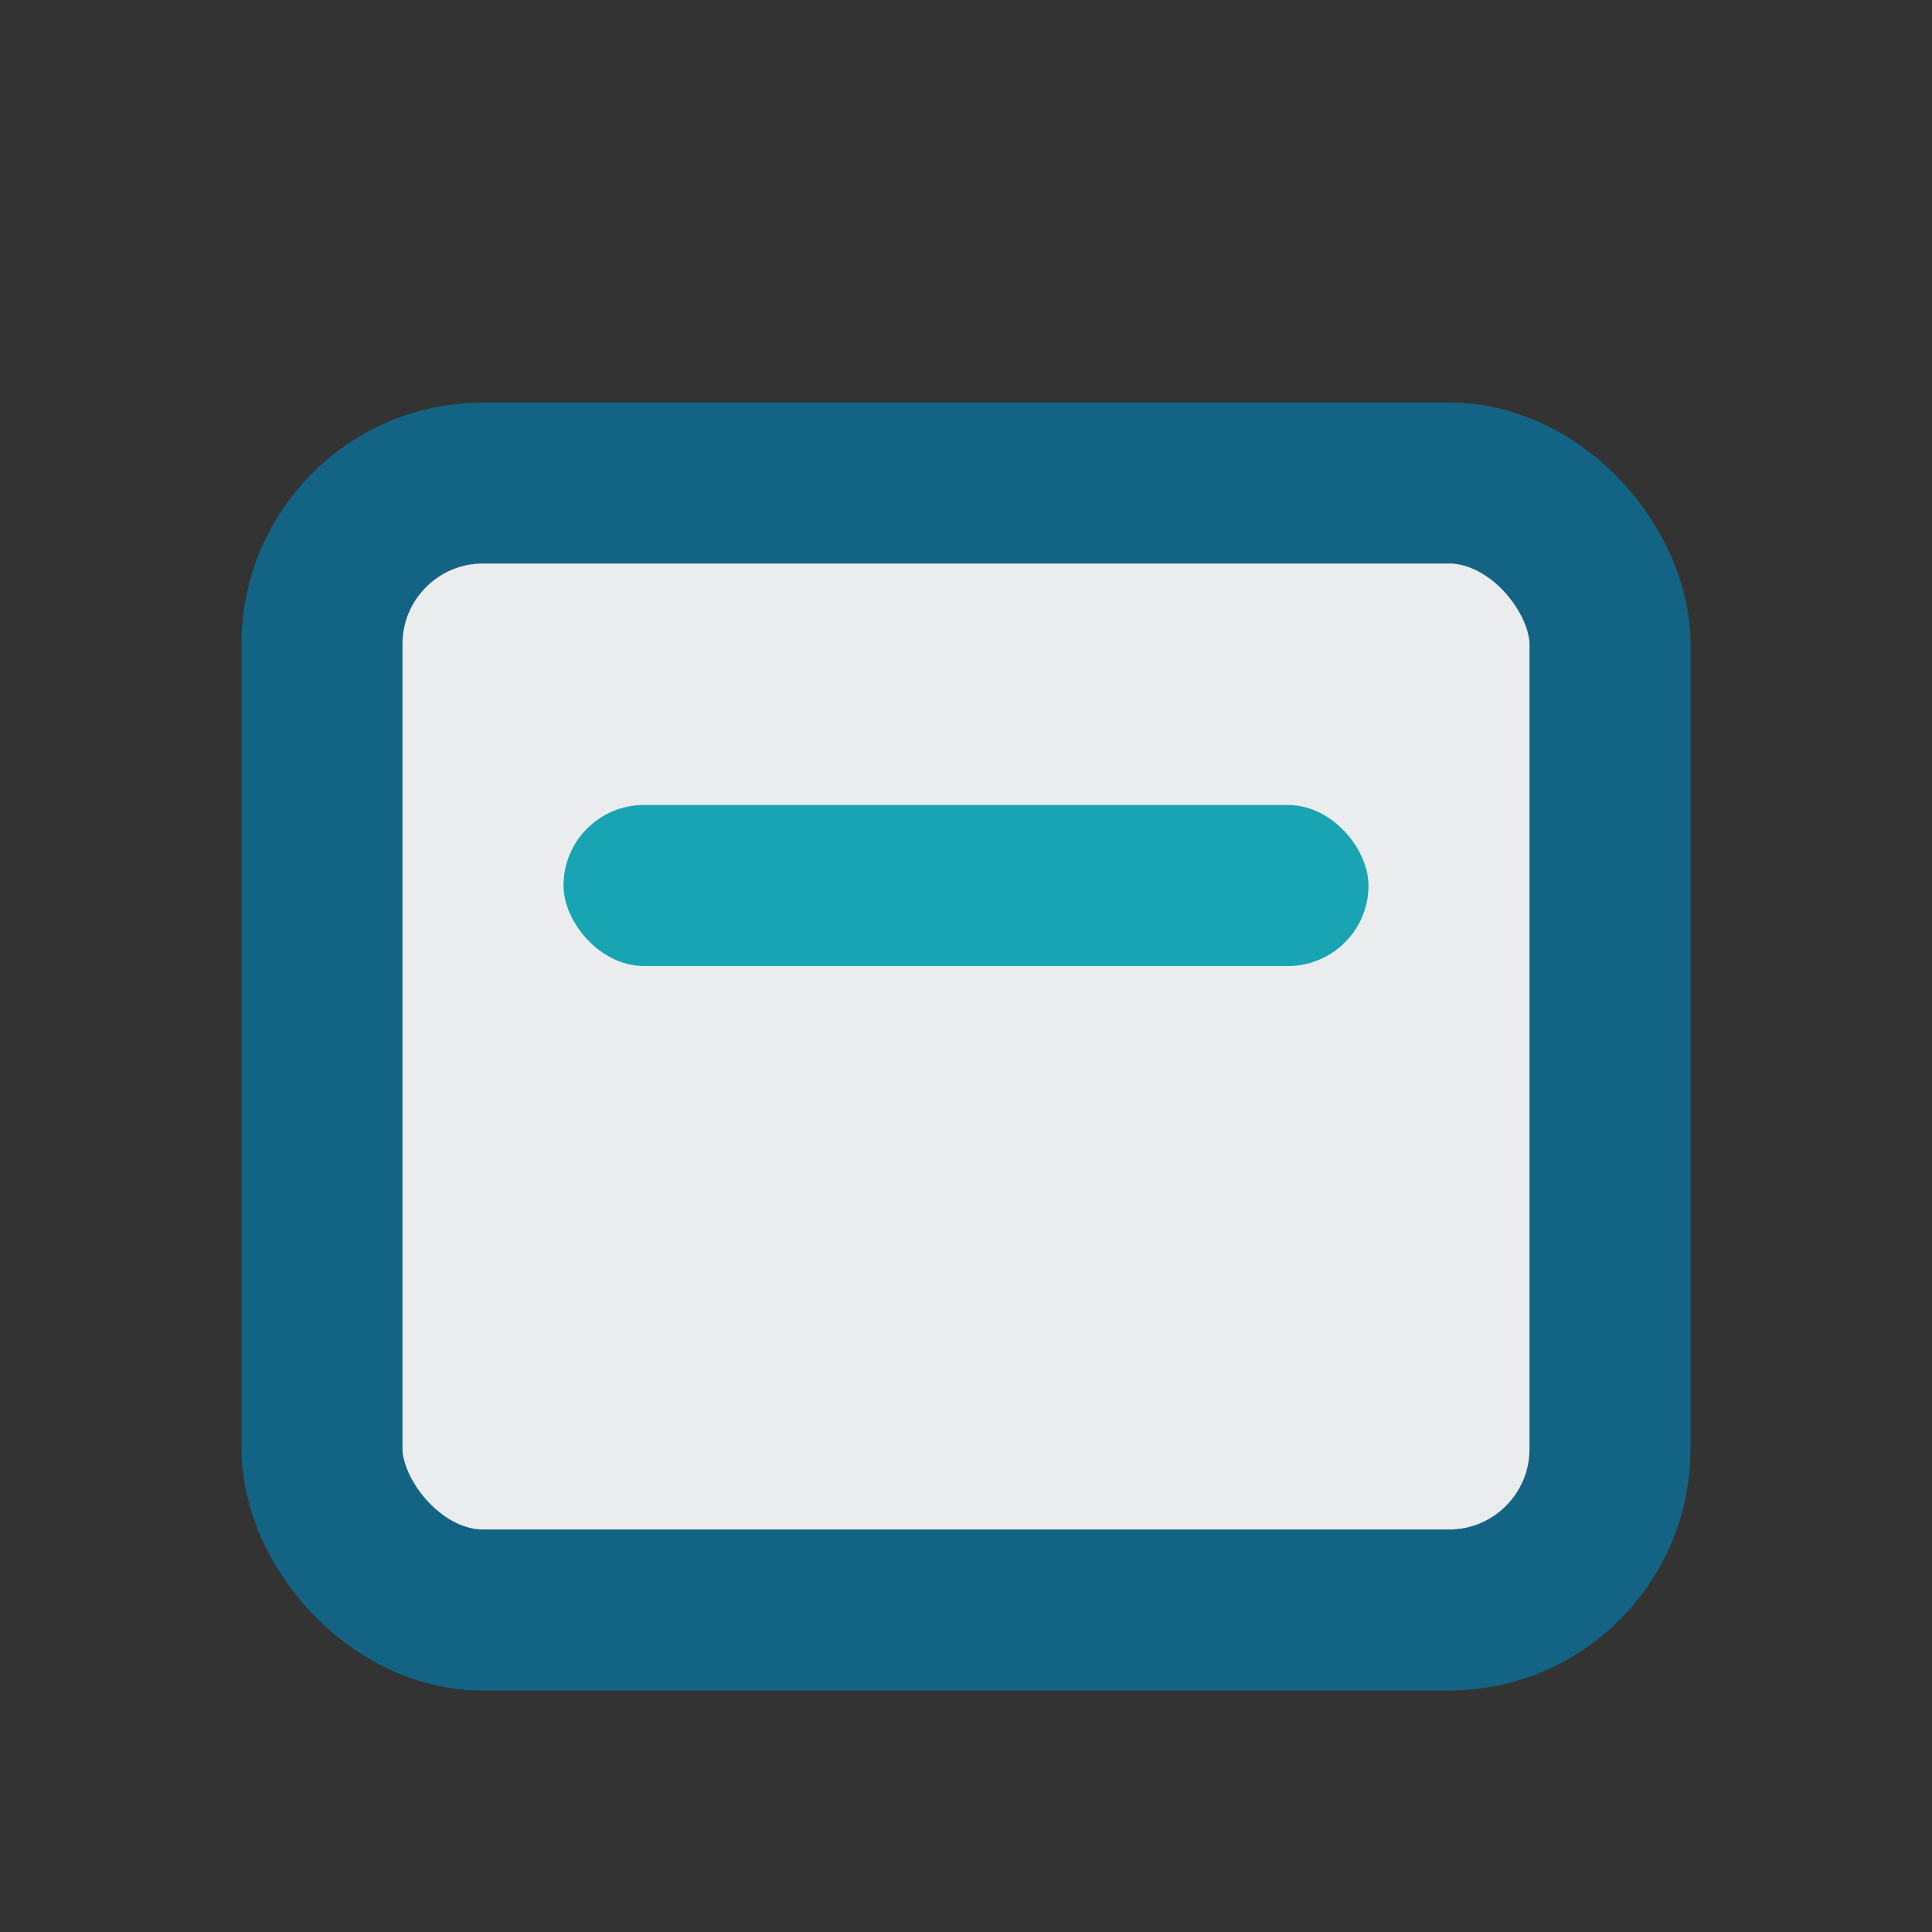
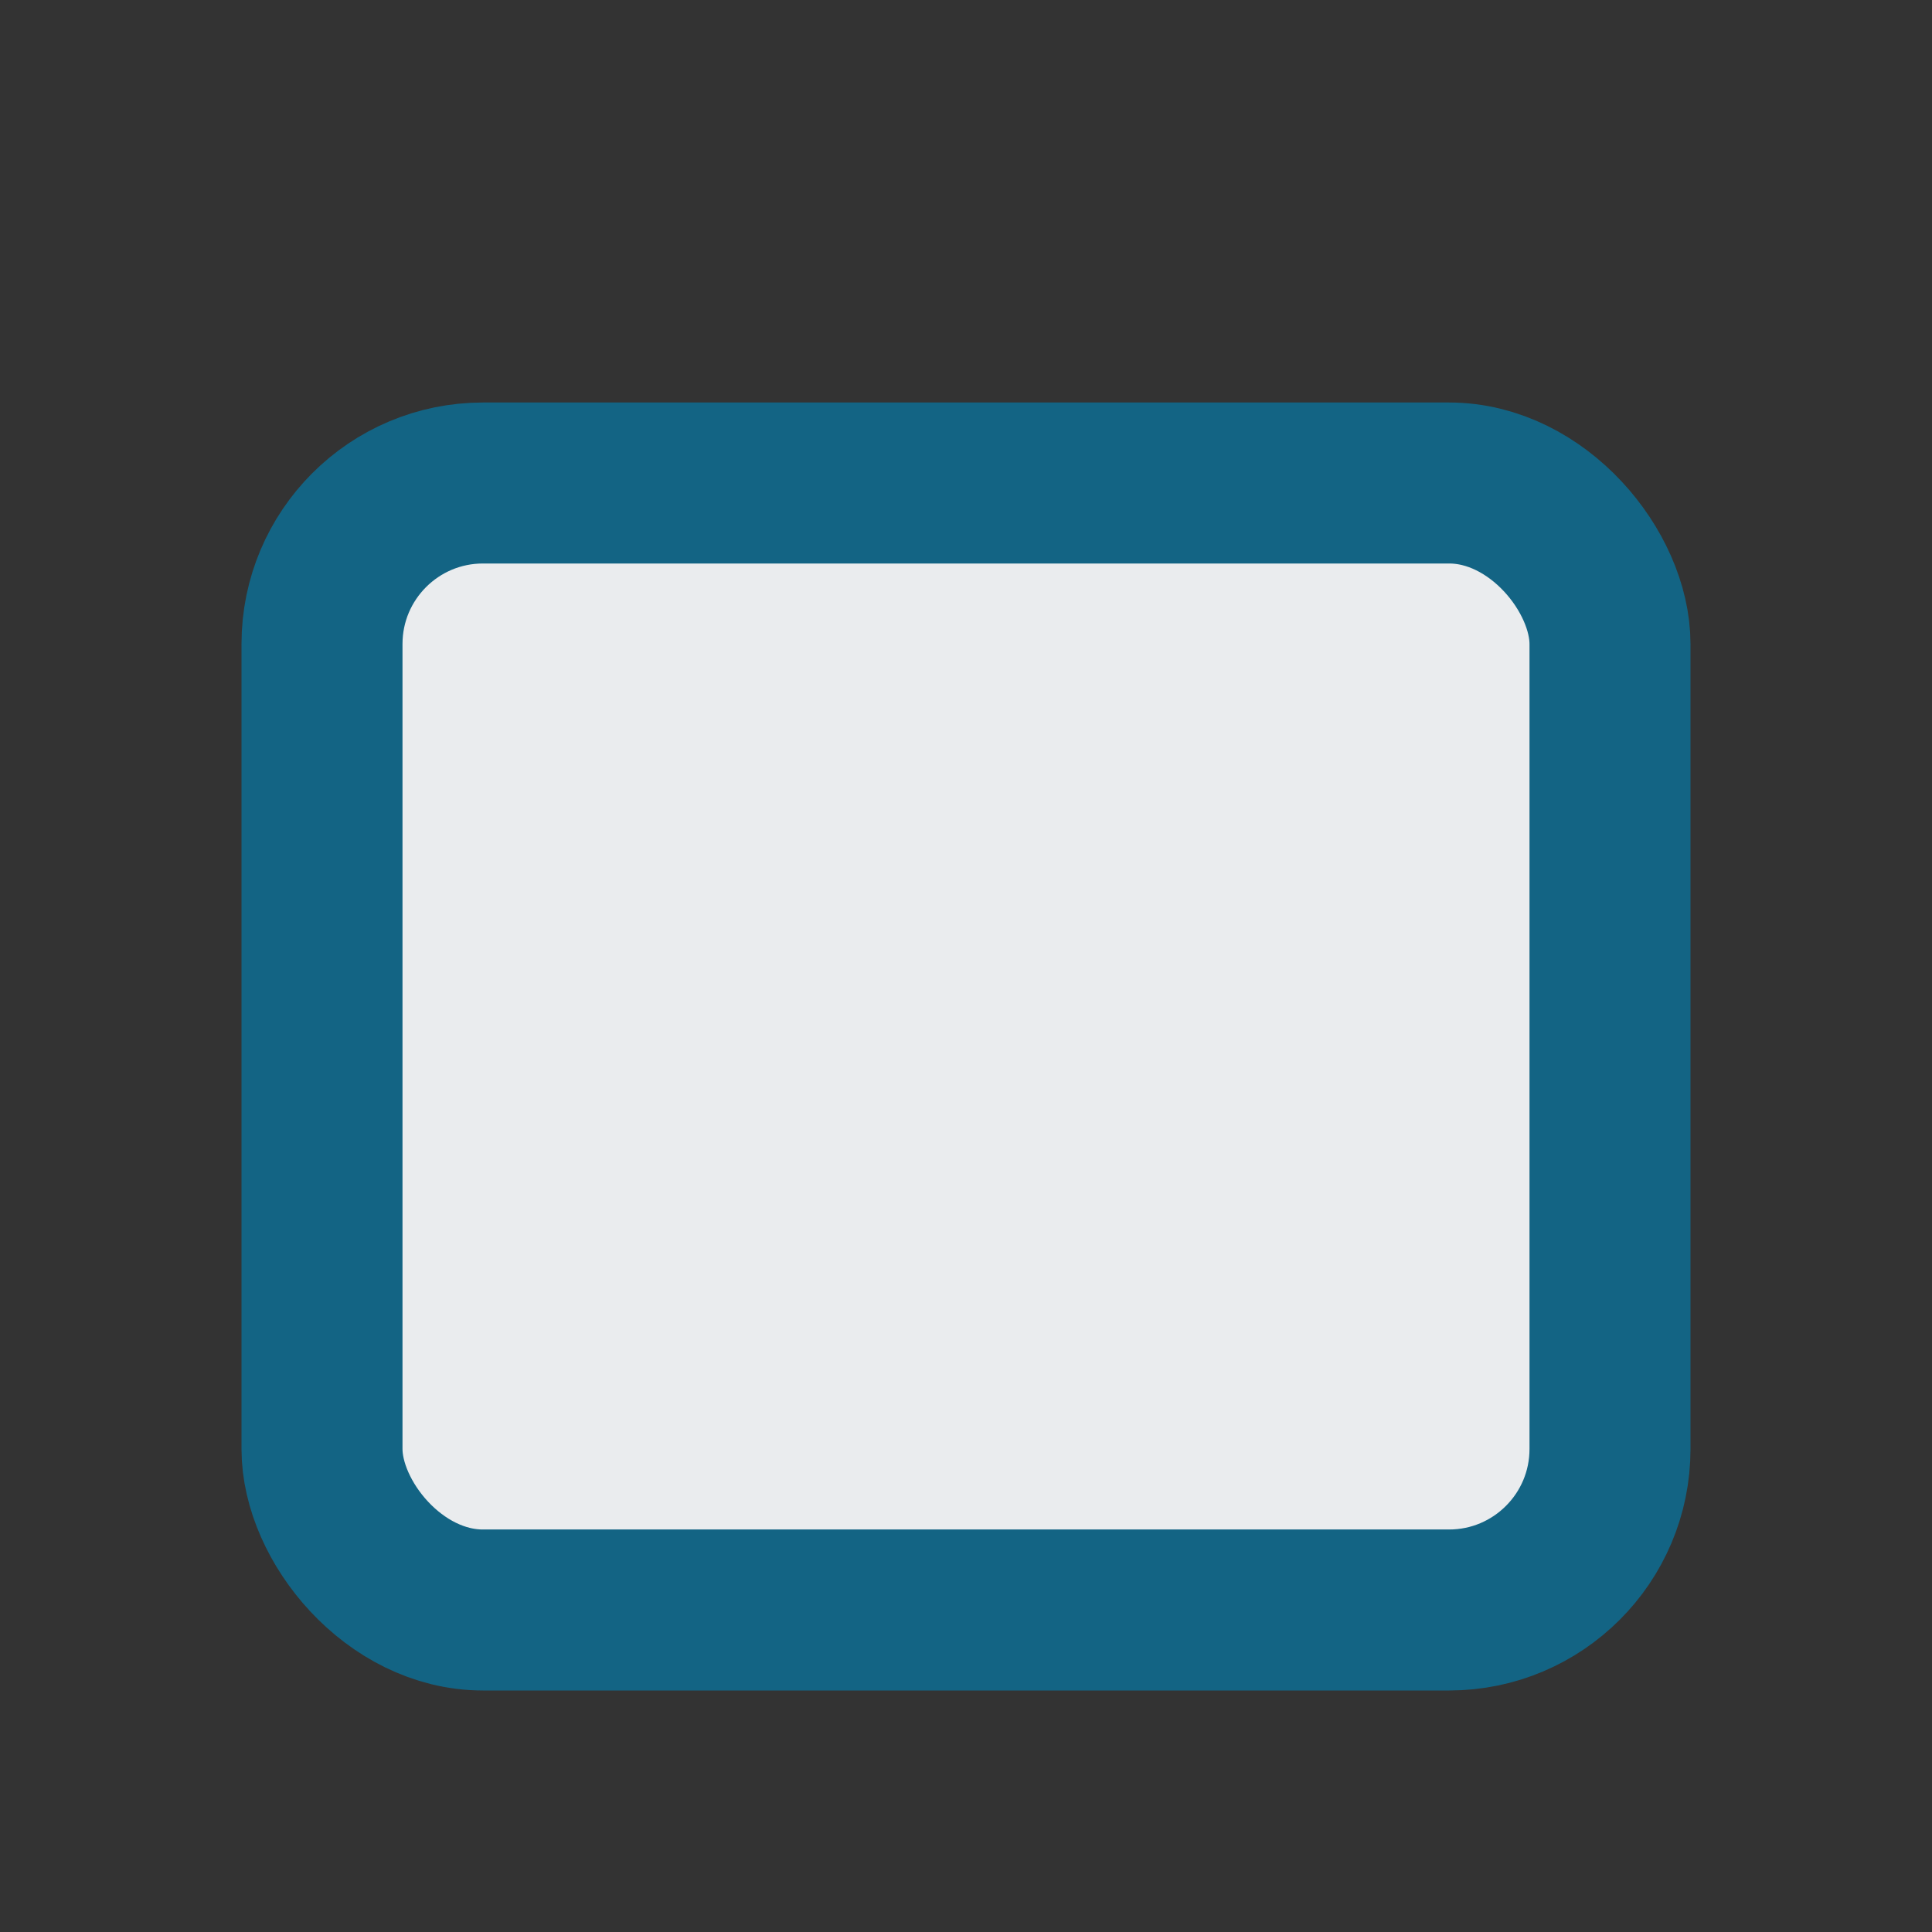
<svg xmlns="http://www.w3.org/2000/svg" width="24" height="24" viewBox="0 0 24 24">
  <rect x="0" y="0" width="24" height="24" fill="#333333" stroke="none" />
  <rect x="4" y="6" width="16" height="14" rx="2" fill="#EAECEE" stroke="#136484" stroke-width="2" />
-   <rect x="7" y="10" width="10" height="2" rx="1" fill="#18A4B2" />
</svg>